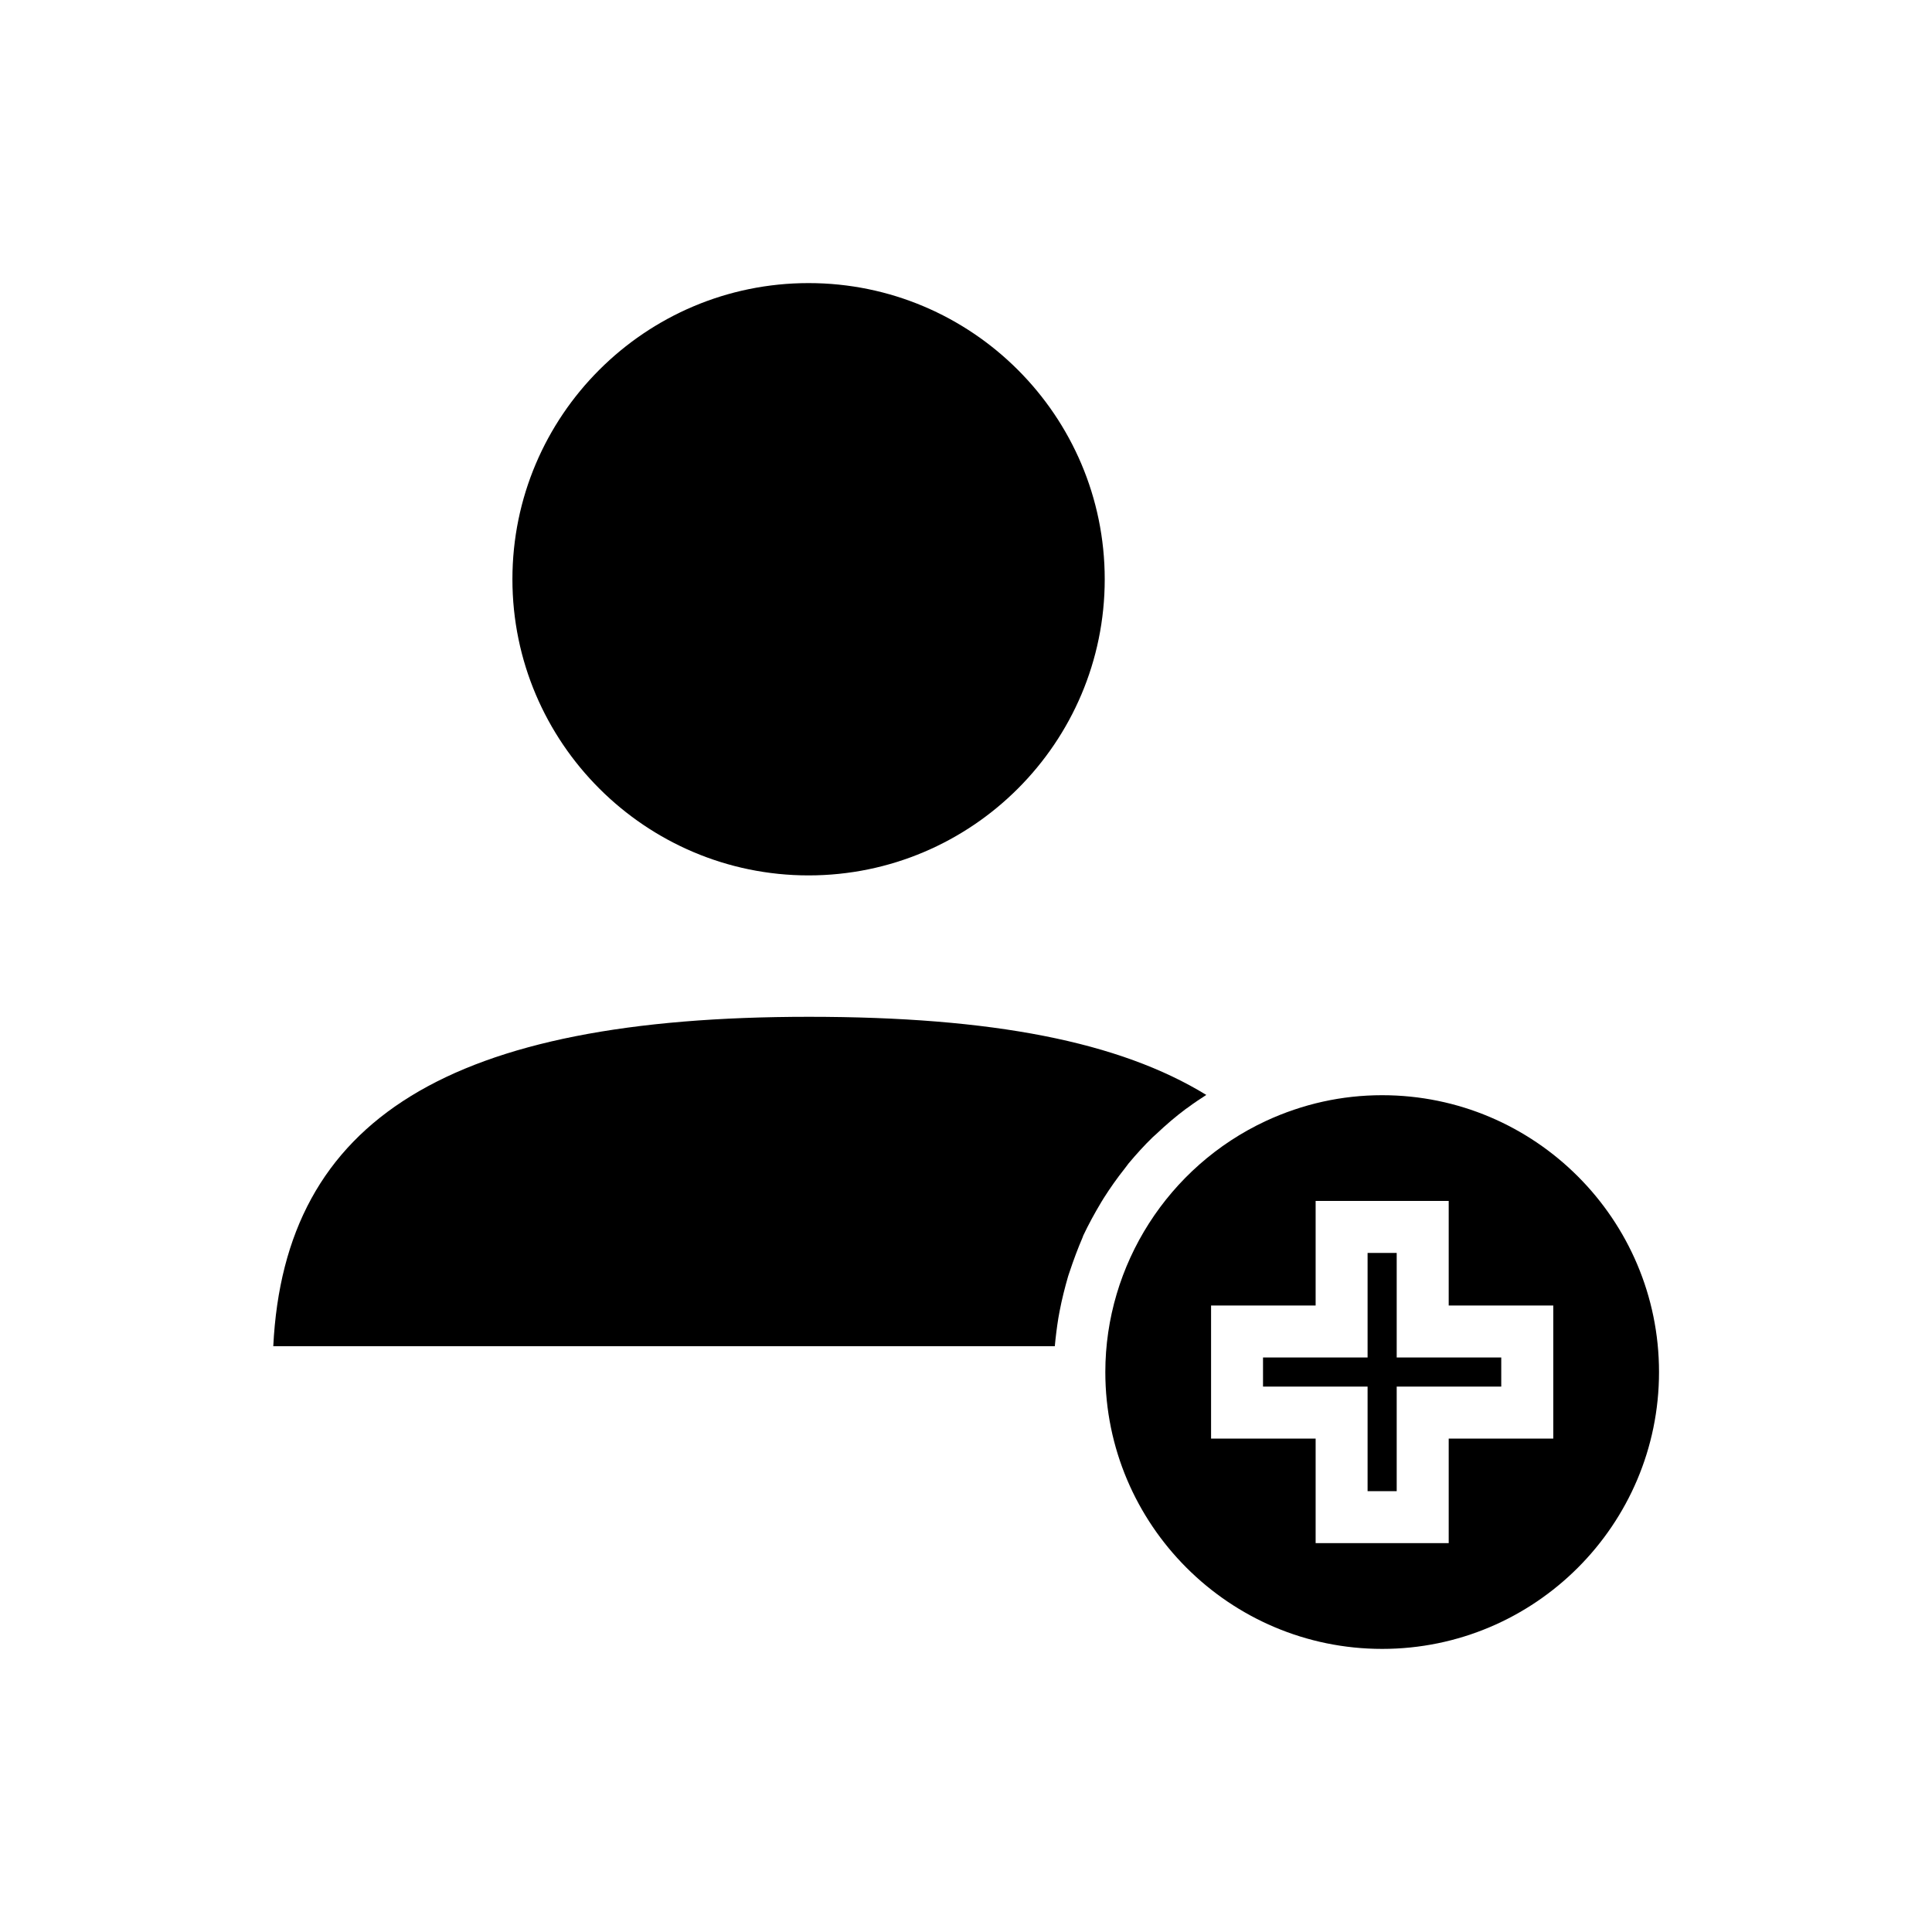
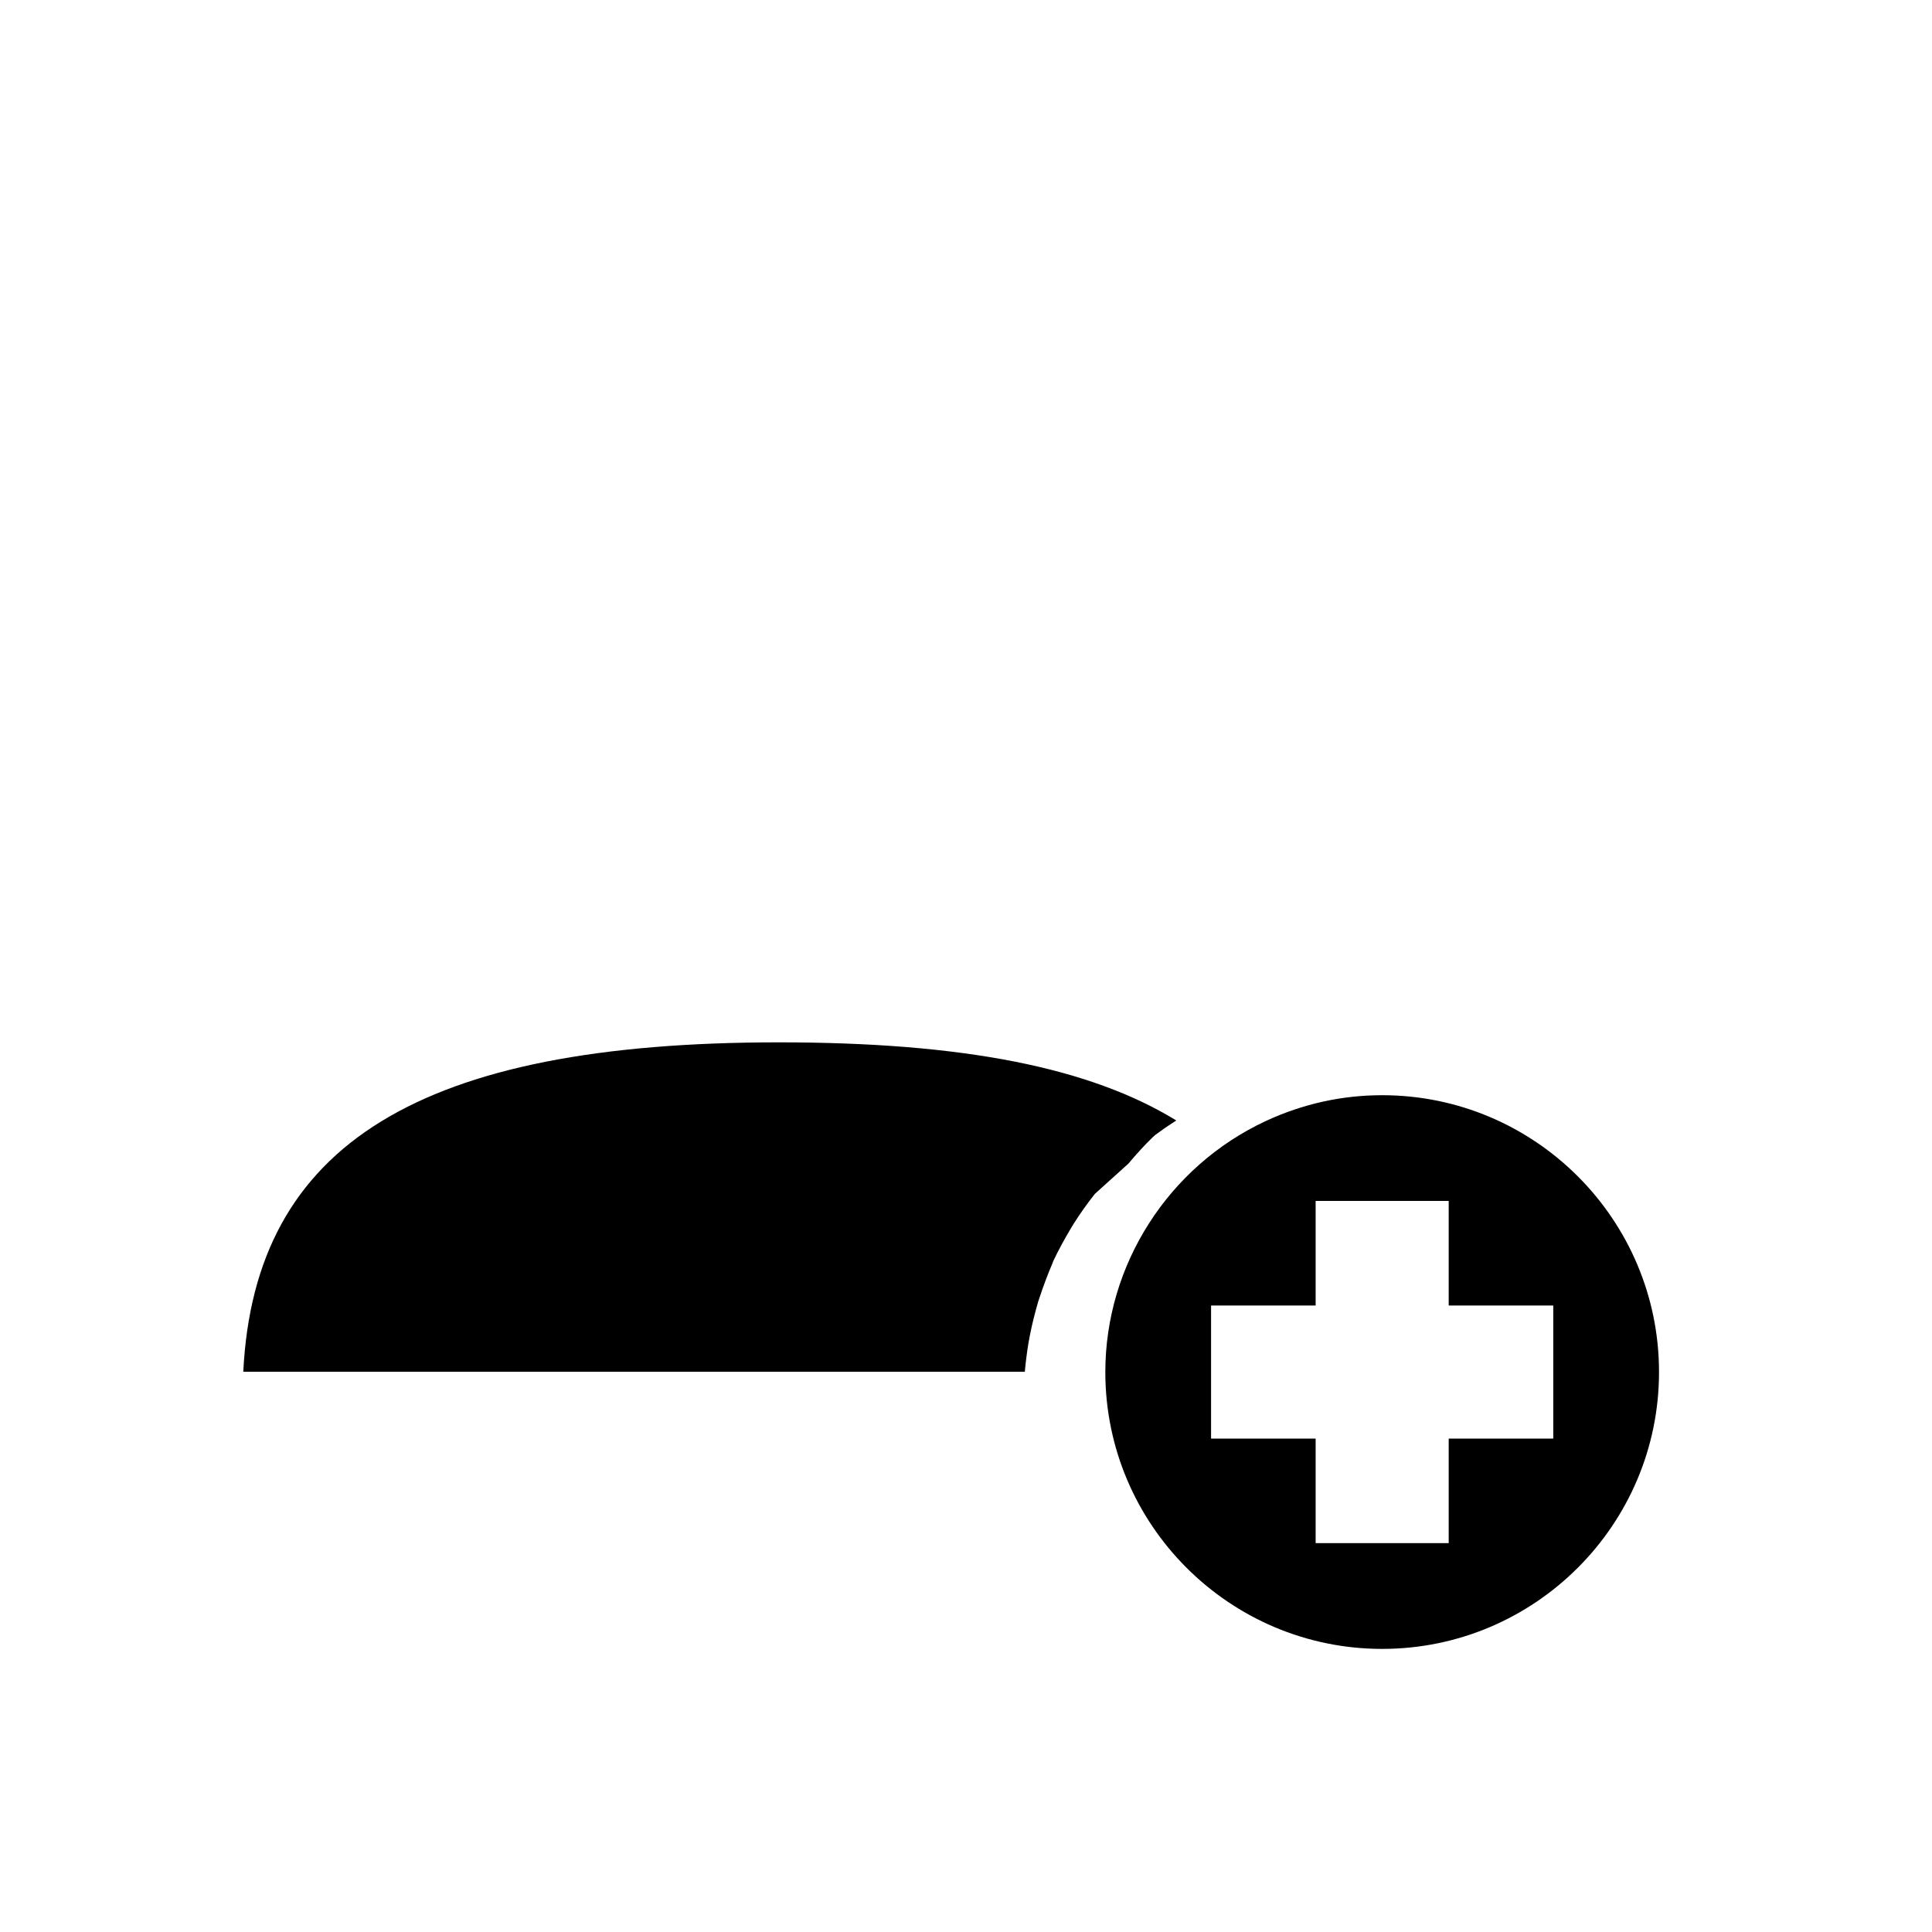
<svg xmlns="http://www.w3.org/2000/svg" fill="#000000" width="800px" height="800px" version="1.1" viewBox="144 144 512 512">
  <g>
-     <path d="m358.28 375.99c43.297 0 78.484-35.188 78.484-78.484s-35.188-78.484-78.484-78.484-78.484 35.188-78.484 78.484 35.266 78.484 78.484 78.484z" />
-     <path d="m514.14 476.04h-7.715v27.707h-27.711v7.715h27.711v27.711h7.715v-27.711h27.707v-7.715h-27.707z" />
    <path d="m510.29 434.24c-10.629 0-21.02 2.281-30.859 6.848-25.82 12.043-42.508 38.102-42.508 66.52 0 40.461 32.906 73.367 73.367 73.367 40.461 0 73.367-32.906 73.367-73.367s-32.906-73.367-73.367-73.367zm45.344 91h-27.711v27.711h-35.266v-27.711h-27.711v-35.266h27.711v-27.711h35.266v27.711h27.711z" />
-     <path d="m443.06 452.35c2.047-2.441 4.172-4.801 6.453-7.008l0.707-0.629c2.992-2.832 5.434-4.879 7.949-6.769l0.789-0.551c1.574-1.18 3.148-2.203 4.723-3.227-22.984-14.09-56.602-20.703-105.33-20.703-95.016 0-138.94 26.922-141.93 87.301h207.11c0.234-2.519 0.551-5.039 0.945-7.477l0.316-1.73c0.629-3.305 1.418-6.375 2.281-9.367l0.316-0.945c1.18-3.543 2.281-6.453 3.465-9.211l0.234-0.629c1.34-2.832 2.914-5.746 4.801-8.895l0.629-1.023c1.652-2.598 3.465-5.195 5.59-7.871z" />
+     <path d="m443.06 452.35c2.047-2.441 4.172-4.801 6.453-7.008l0.707-0.629l0.789-0.551c1.574-1.18 3.148-2.203 4.723-3.227-22.984-14.09-56.602-20.703-105.33-20.703-95.016 0-138.94 26.922-141.93 87.301h207.11c0.234-2.519 0.551-5.039 0.945-7.477l0.316-1.73c0.629-3.305 1.418-6.375 2.281-9.367l0.316-0.945c1.18-3.543 2.281-6.453 3.465-9.211l0.234-0.629c1.34-2.832 2.914-5.746 4.801-8.895l0.629-1.023c1.652-2.598 3.465-5.195 5.59-7.871z" />
  </g>
</svg>